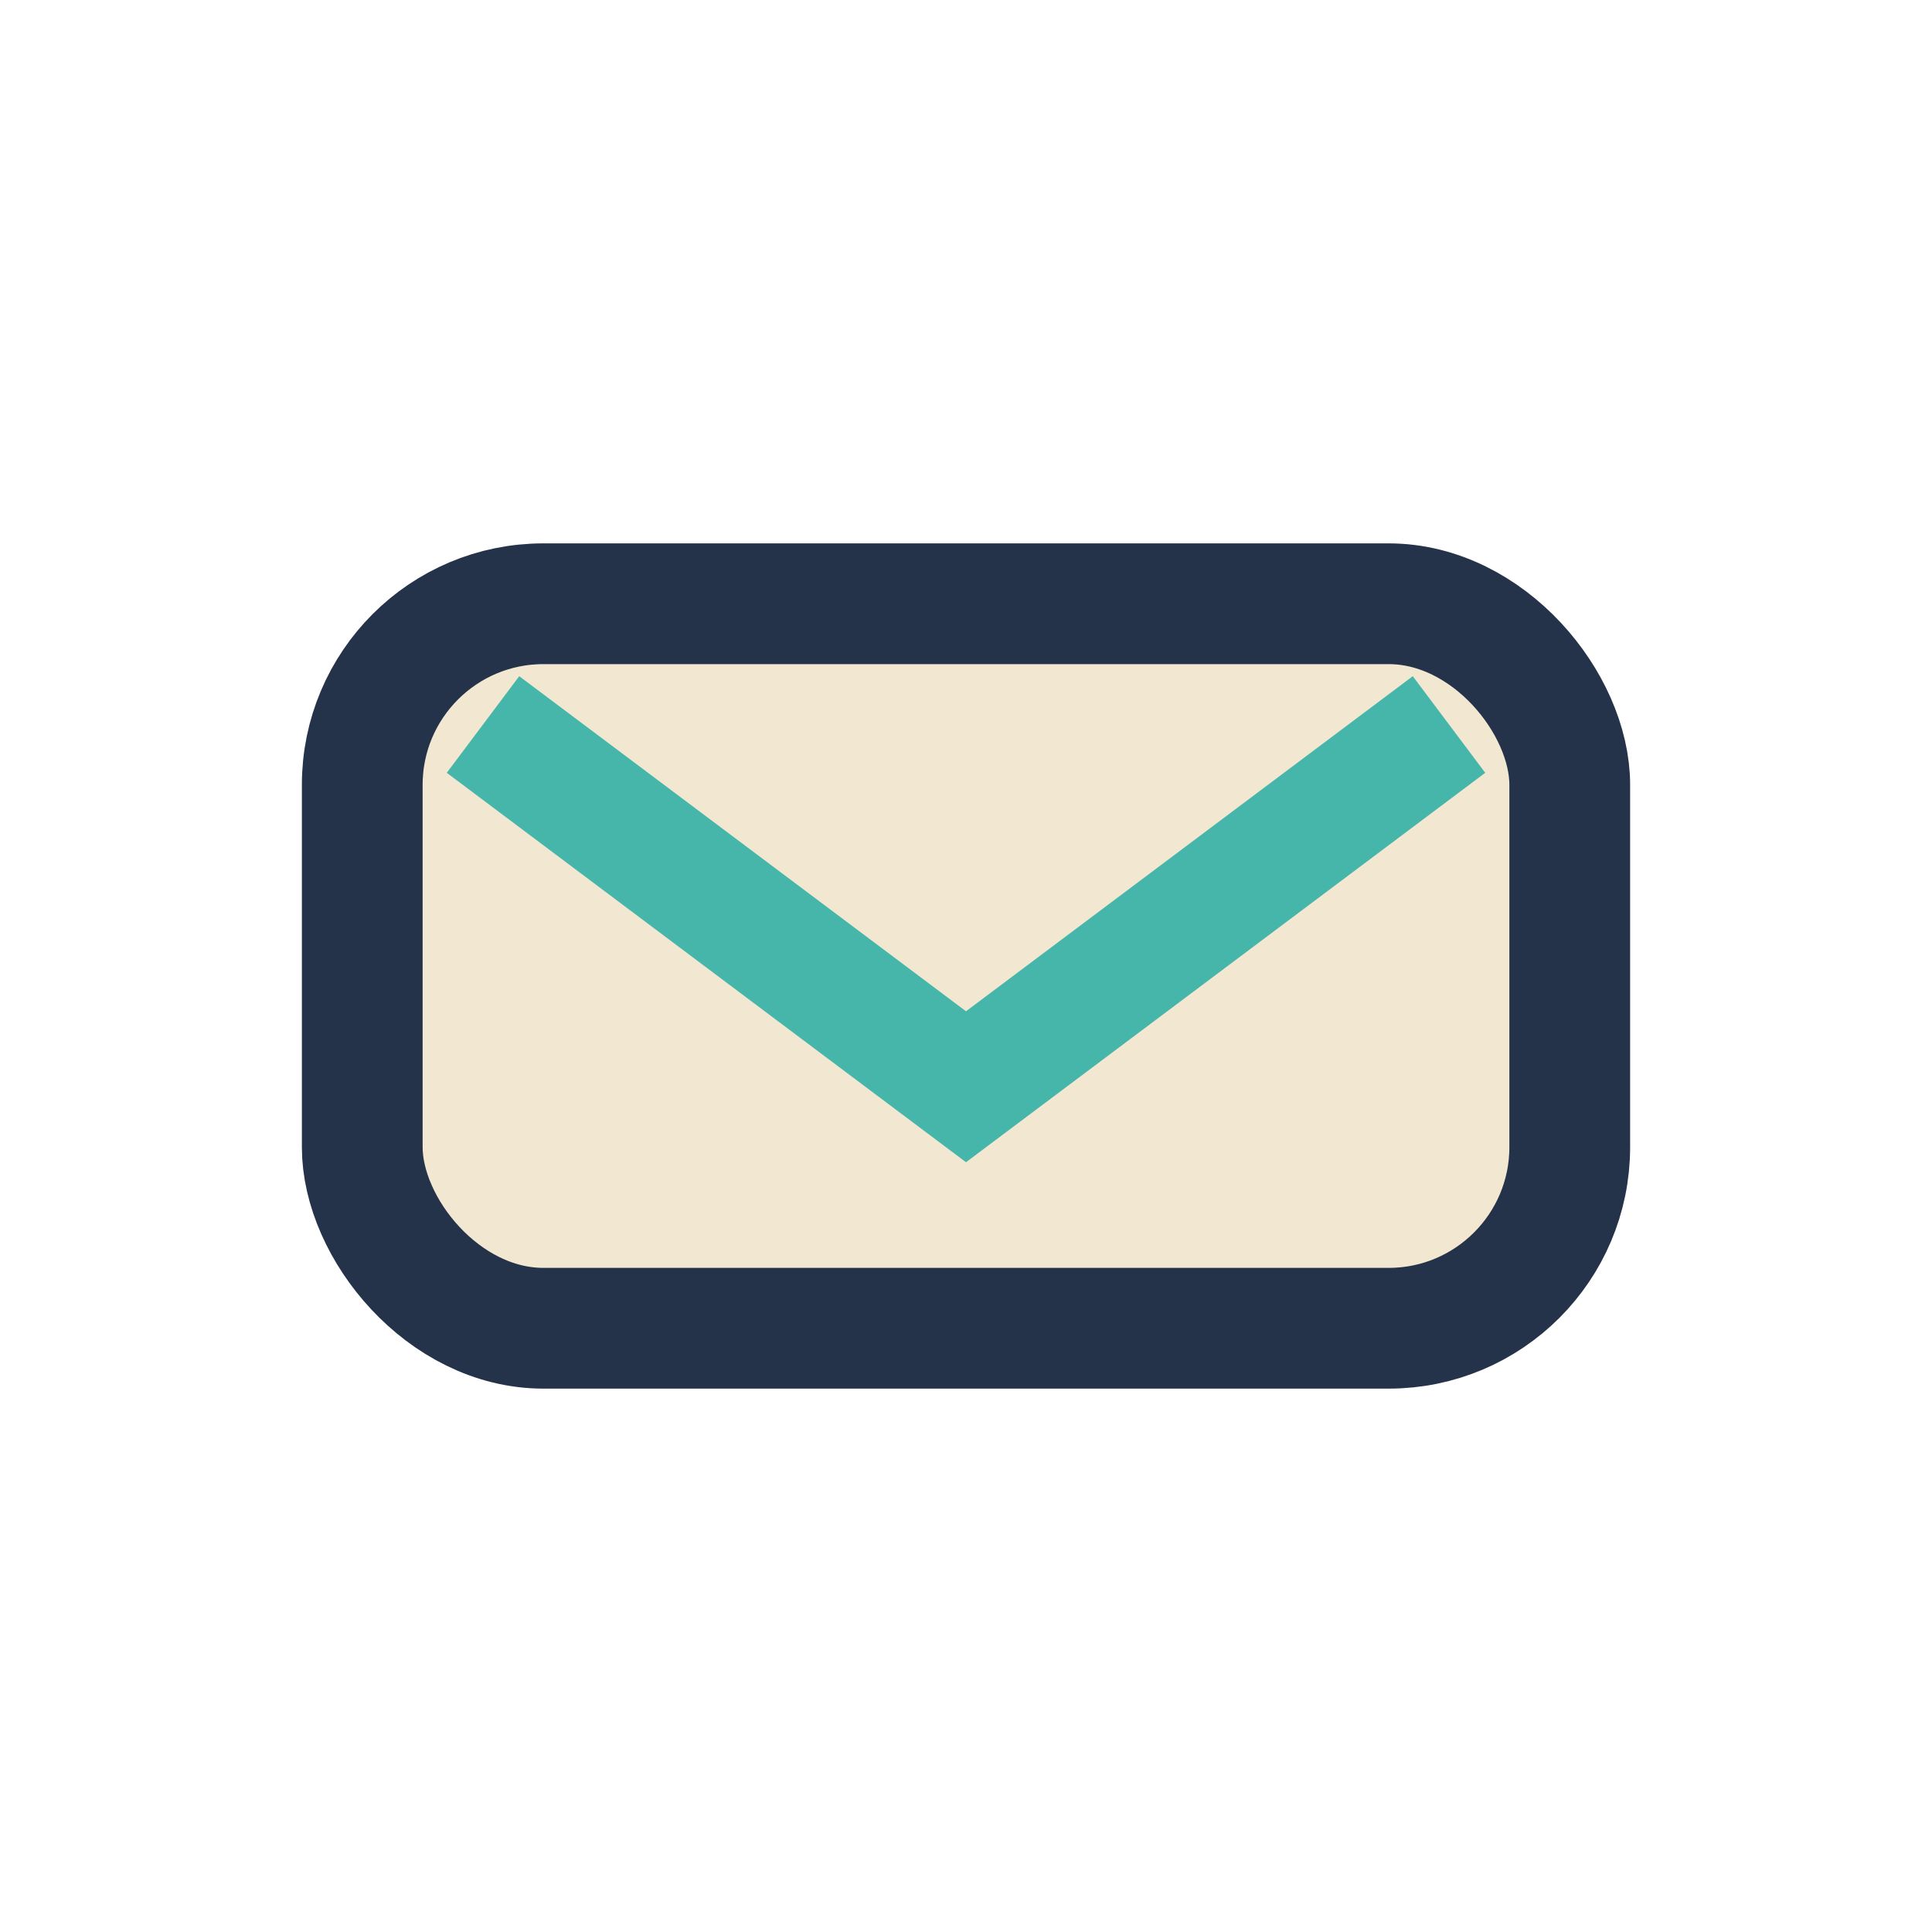
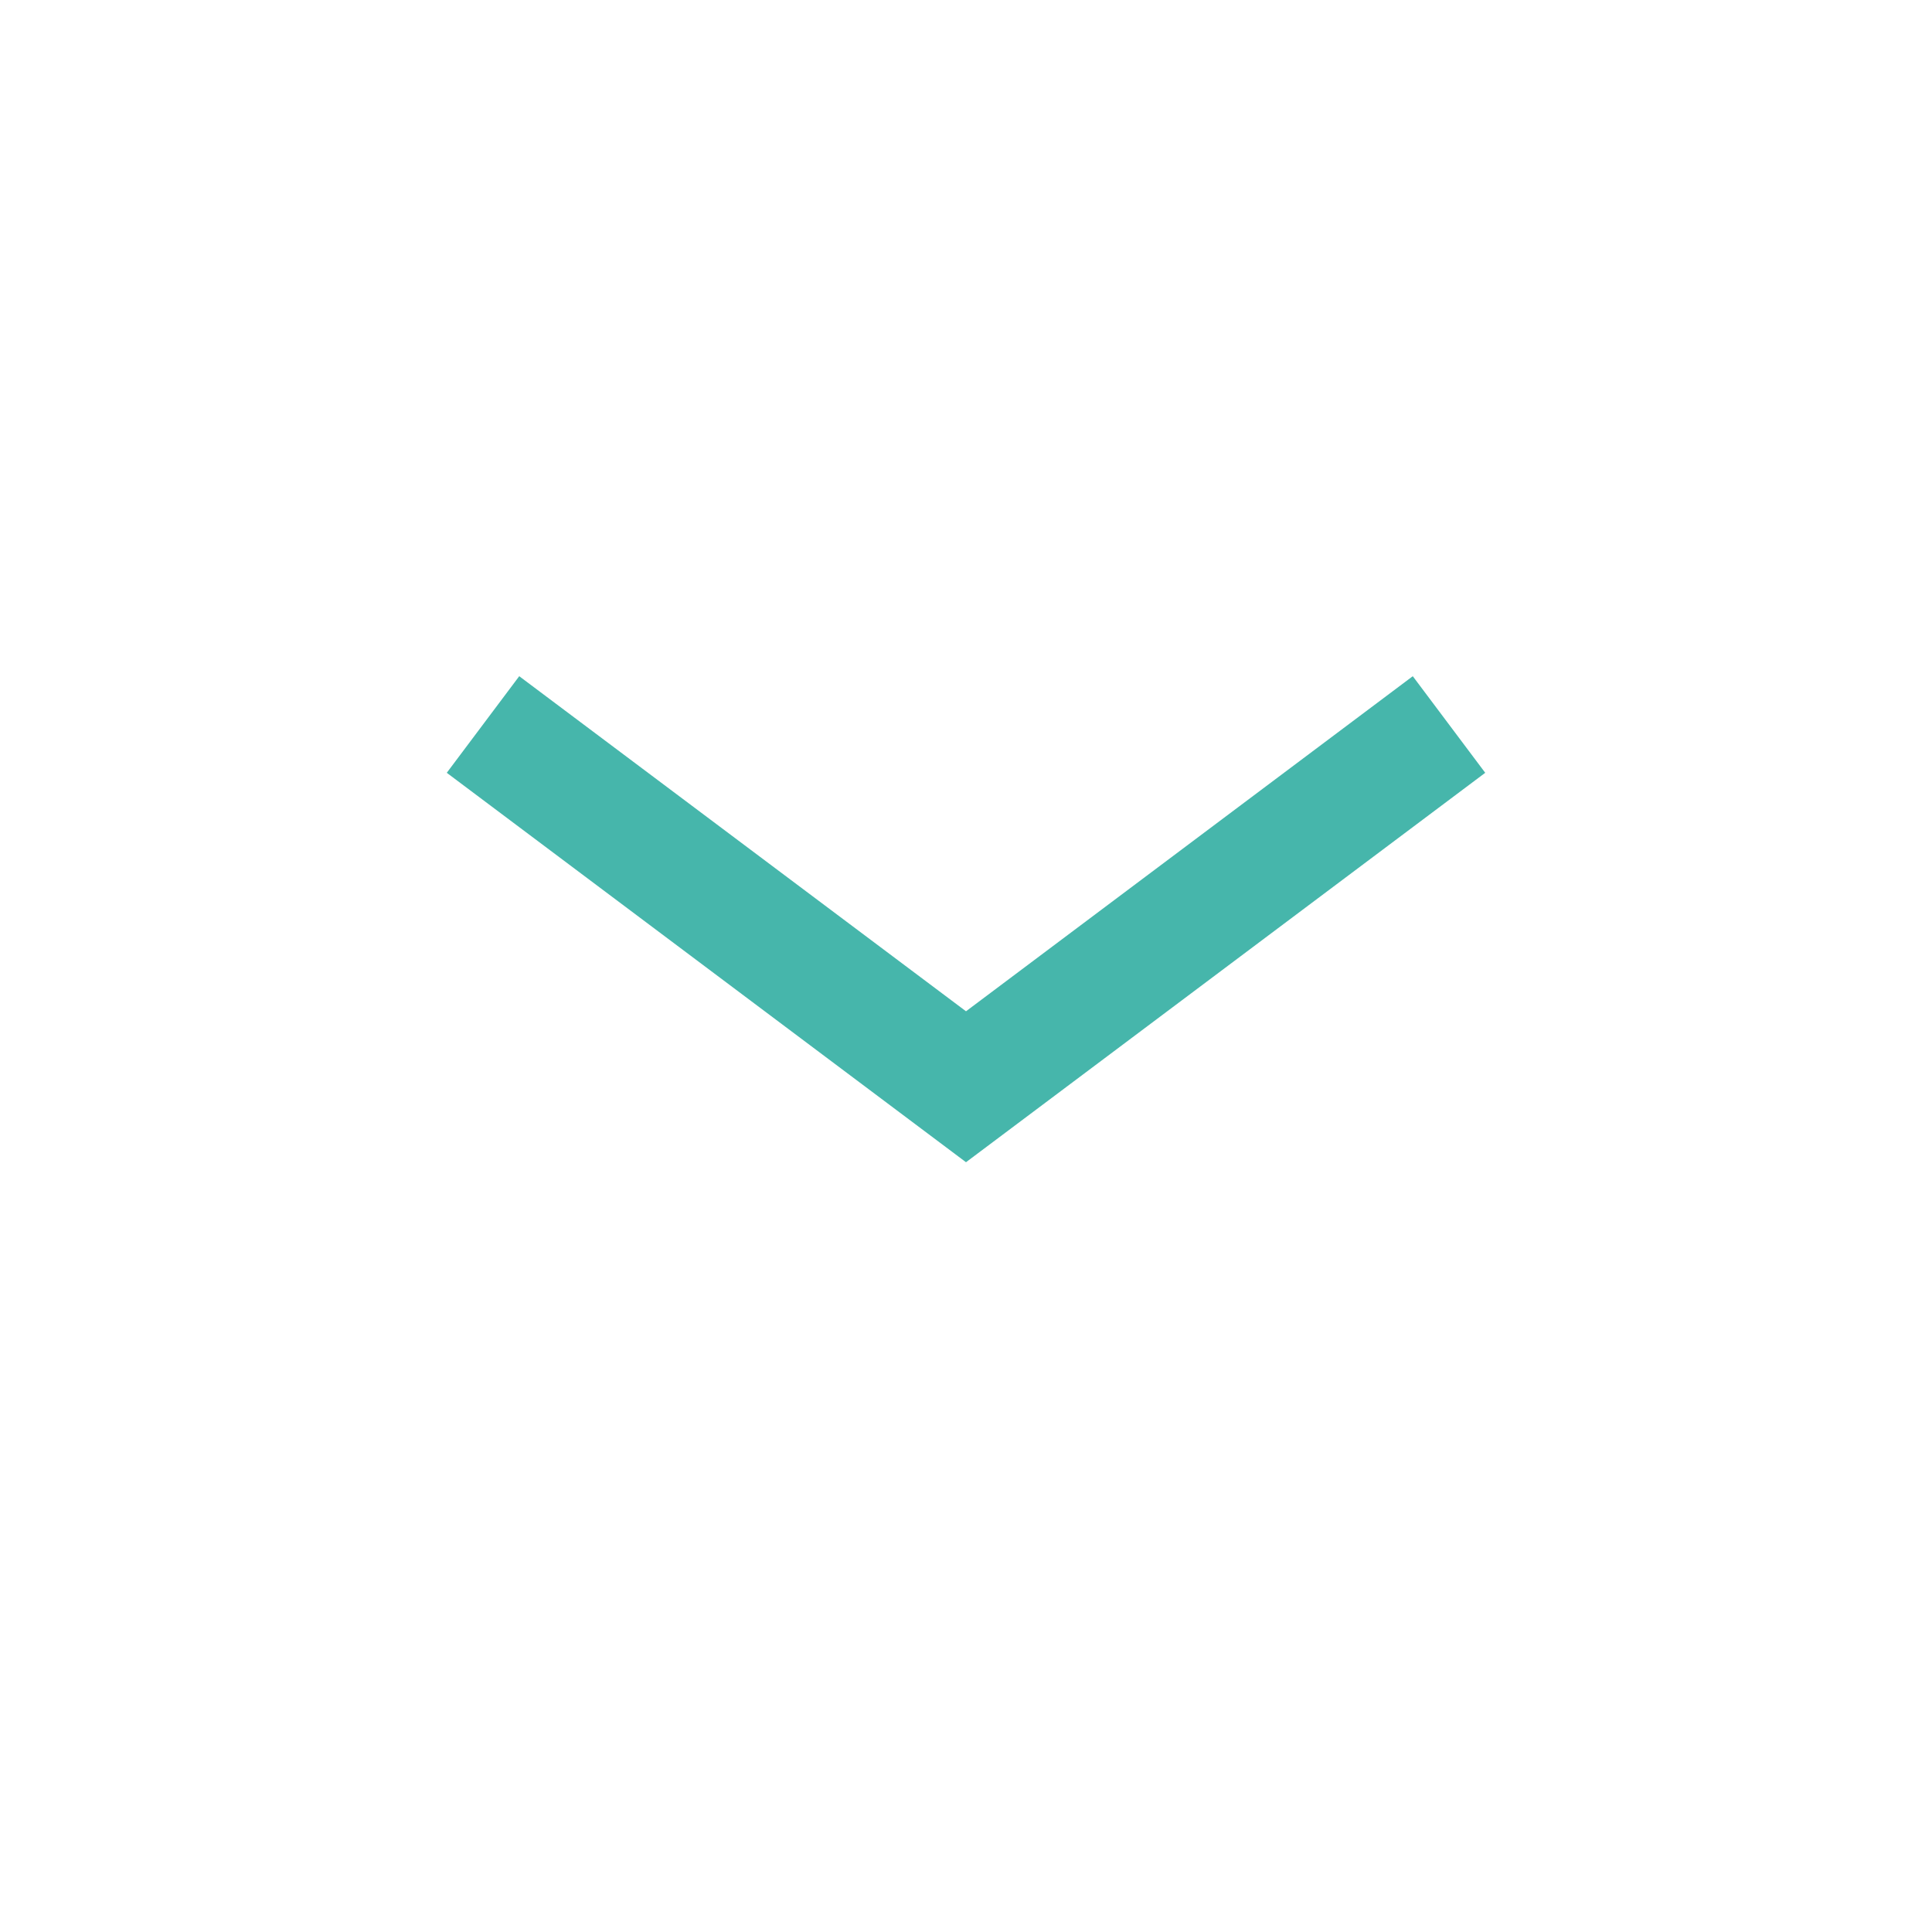
<svg xmlns="http://www.w3.org/2000/svg" width="32" height="32" viewBox="0 0 32 32">
-   <rect x="6" y="10" width="20" height="12" rx="3" fill="#F2E7D0" stroke="#24324A" stroke-width="2" />
  <polyline points="8,12 16,18 24,12" fill="none" stroke="#46B6AB" stroke-width="2" />
</svg>